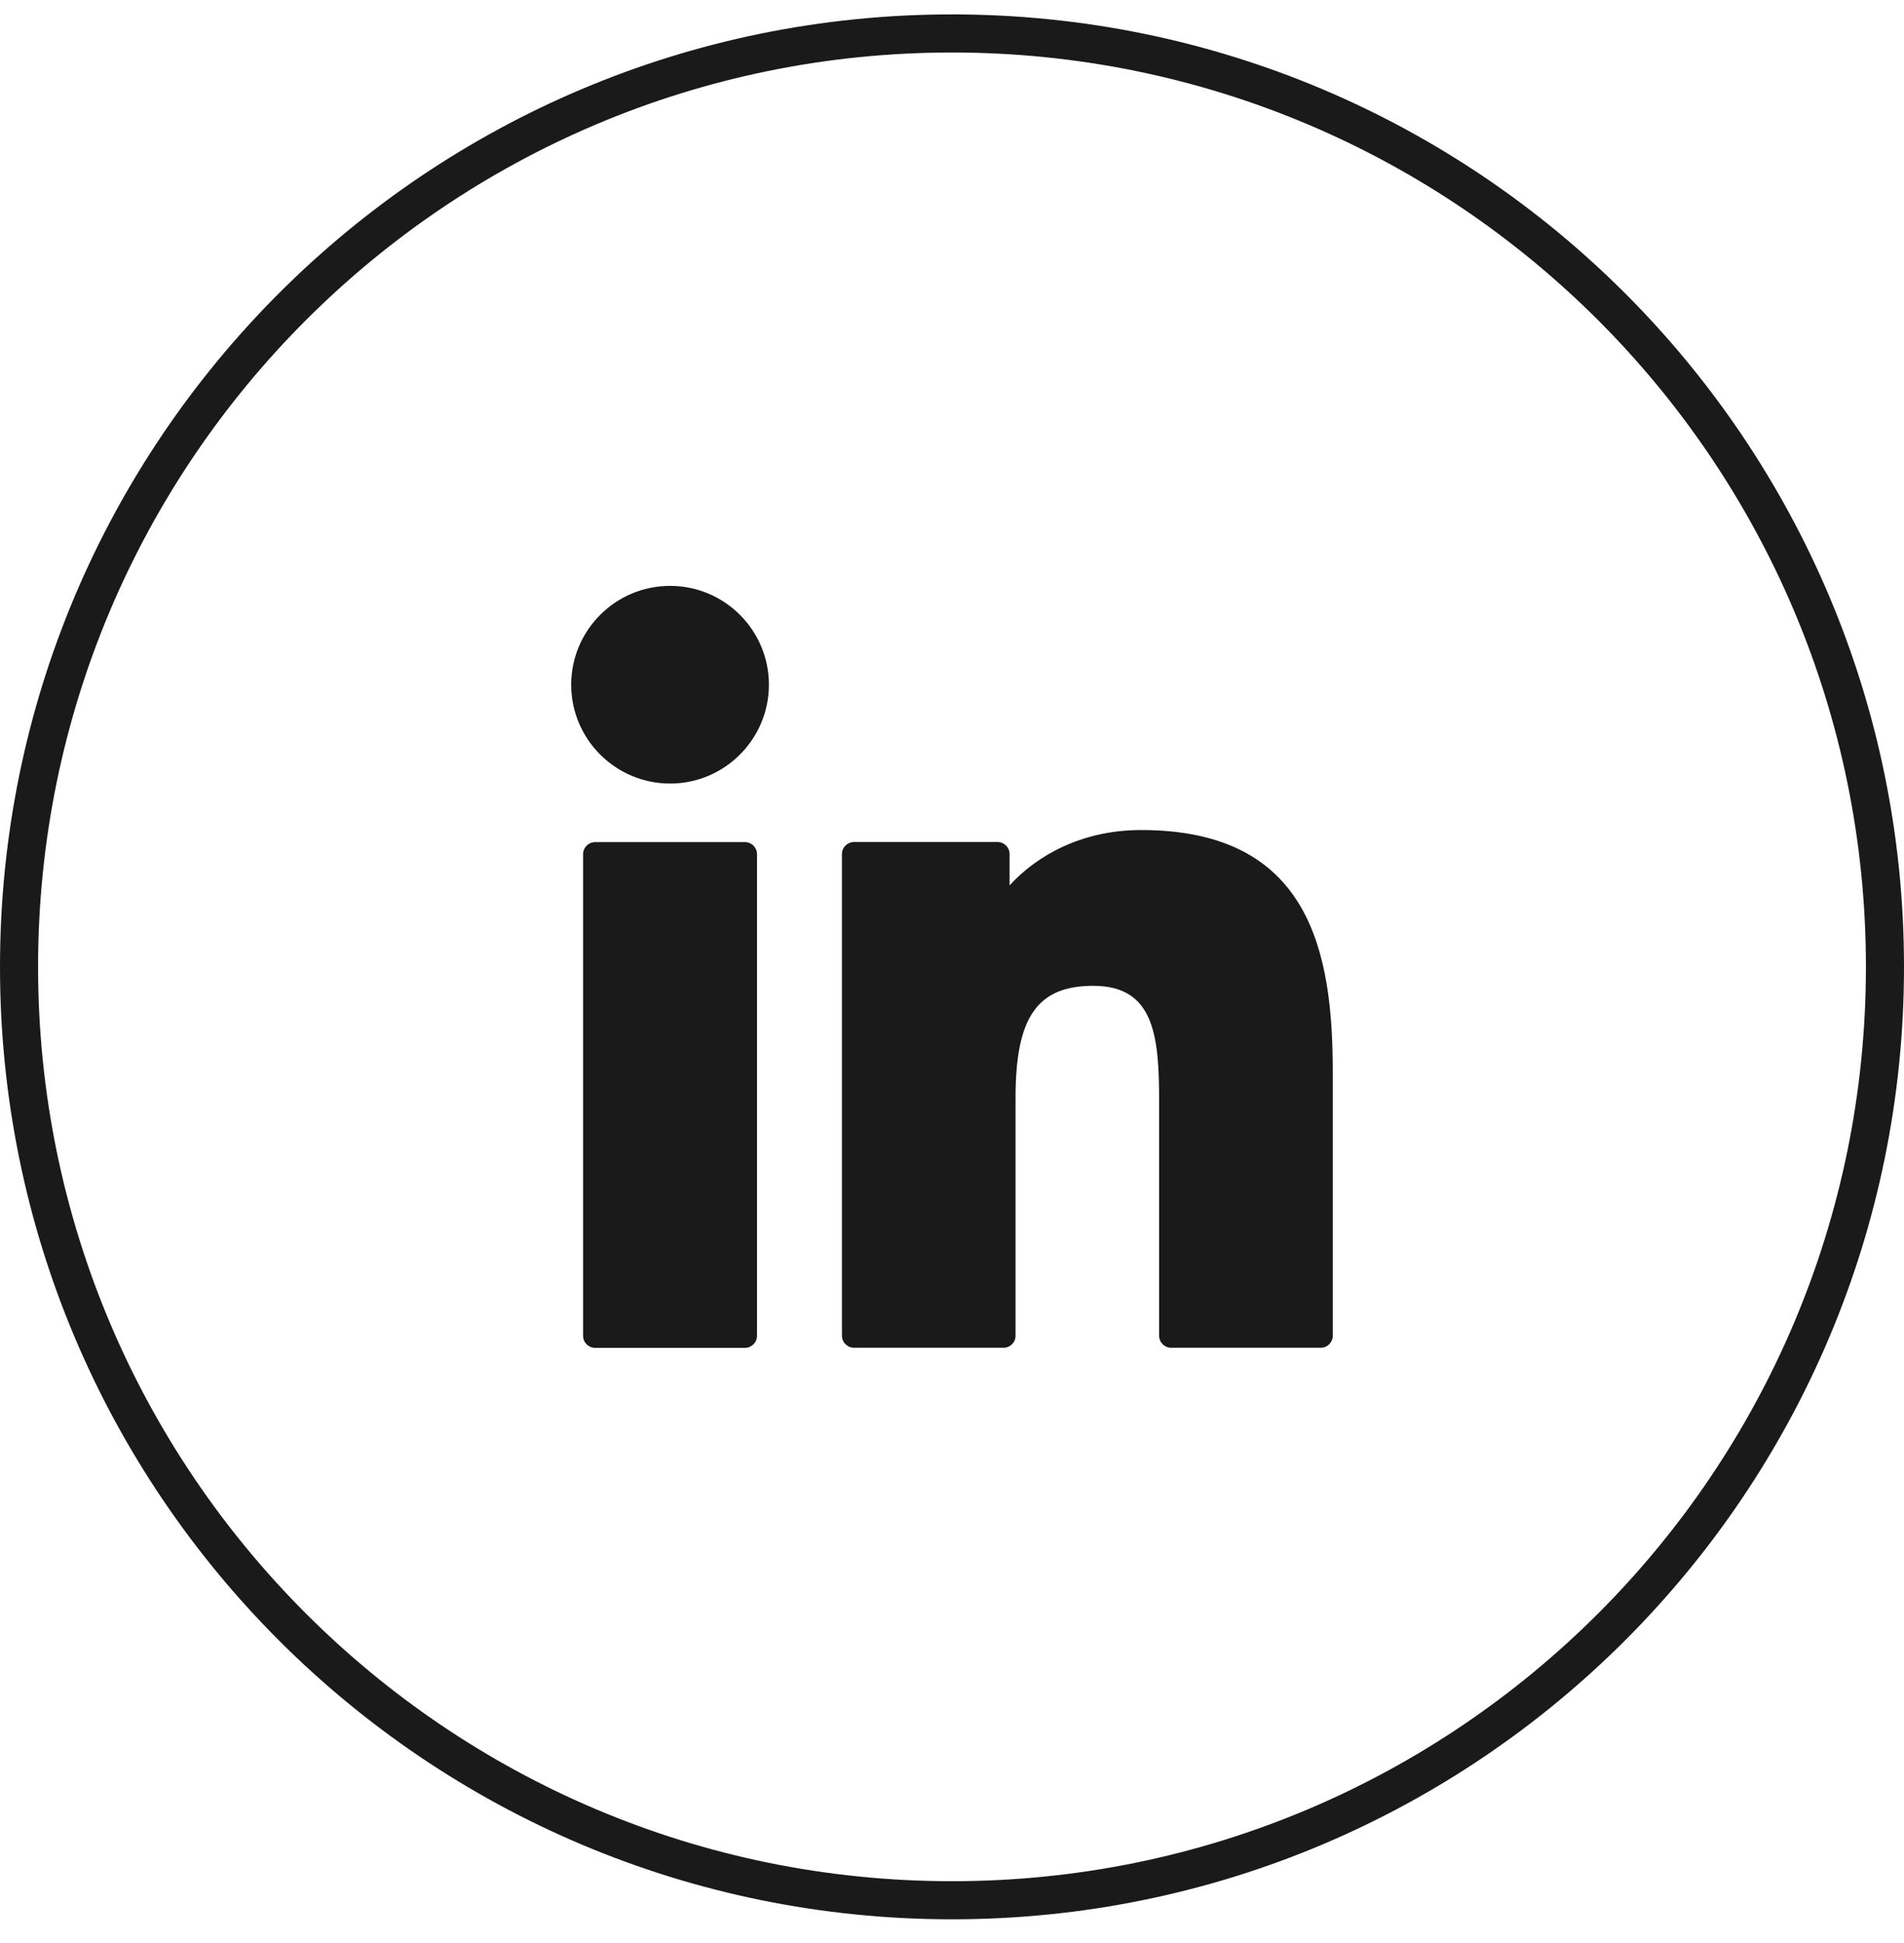
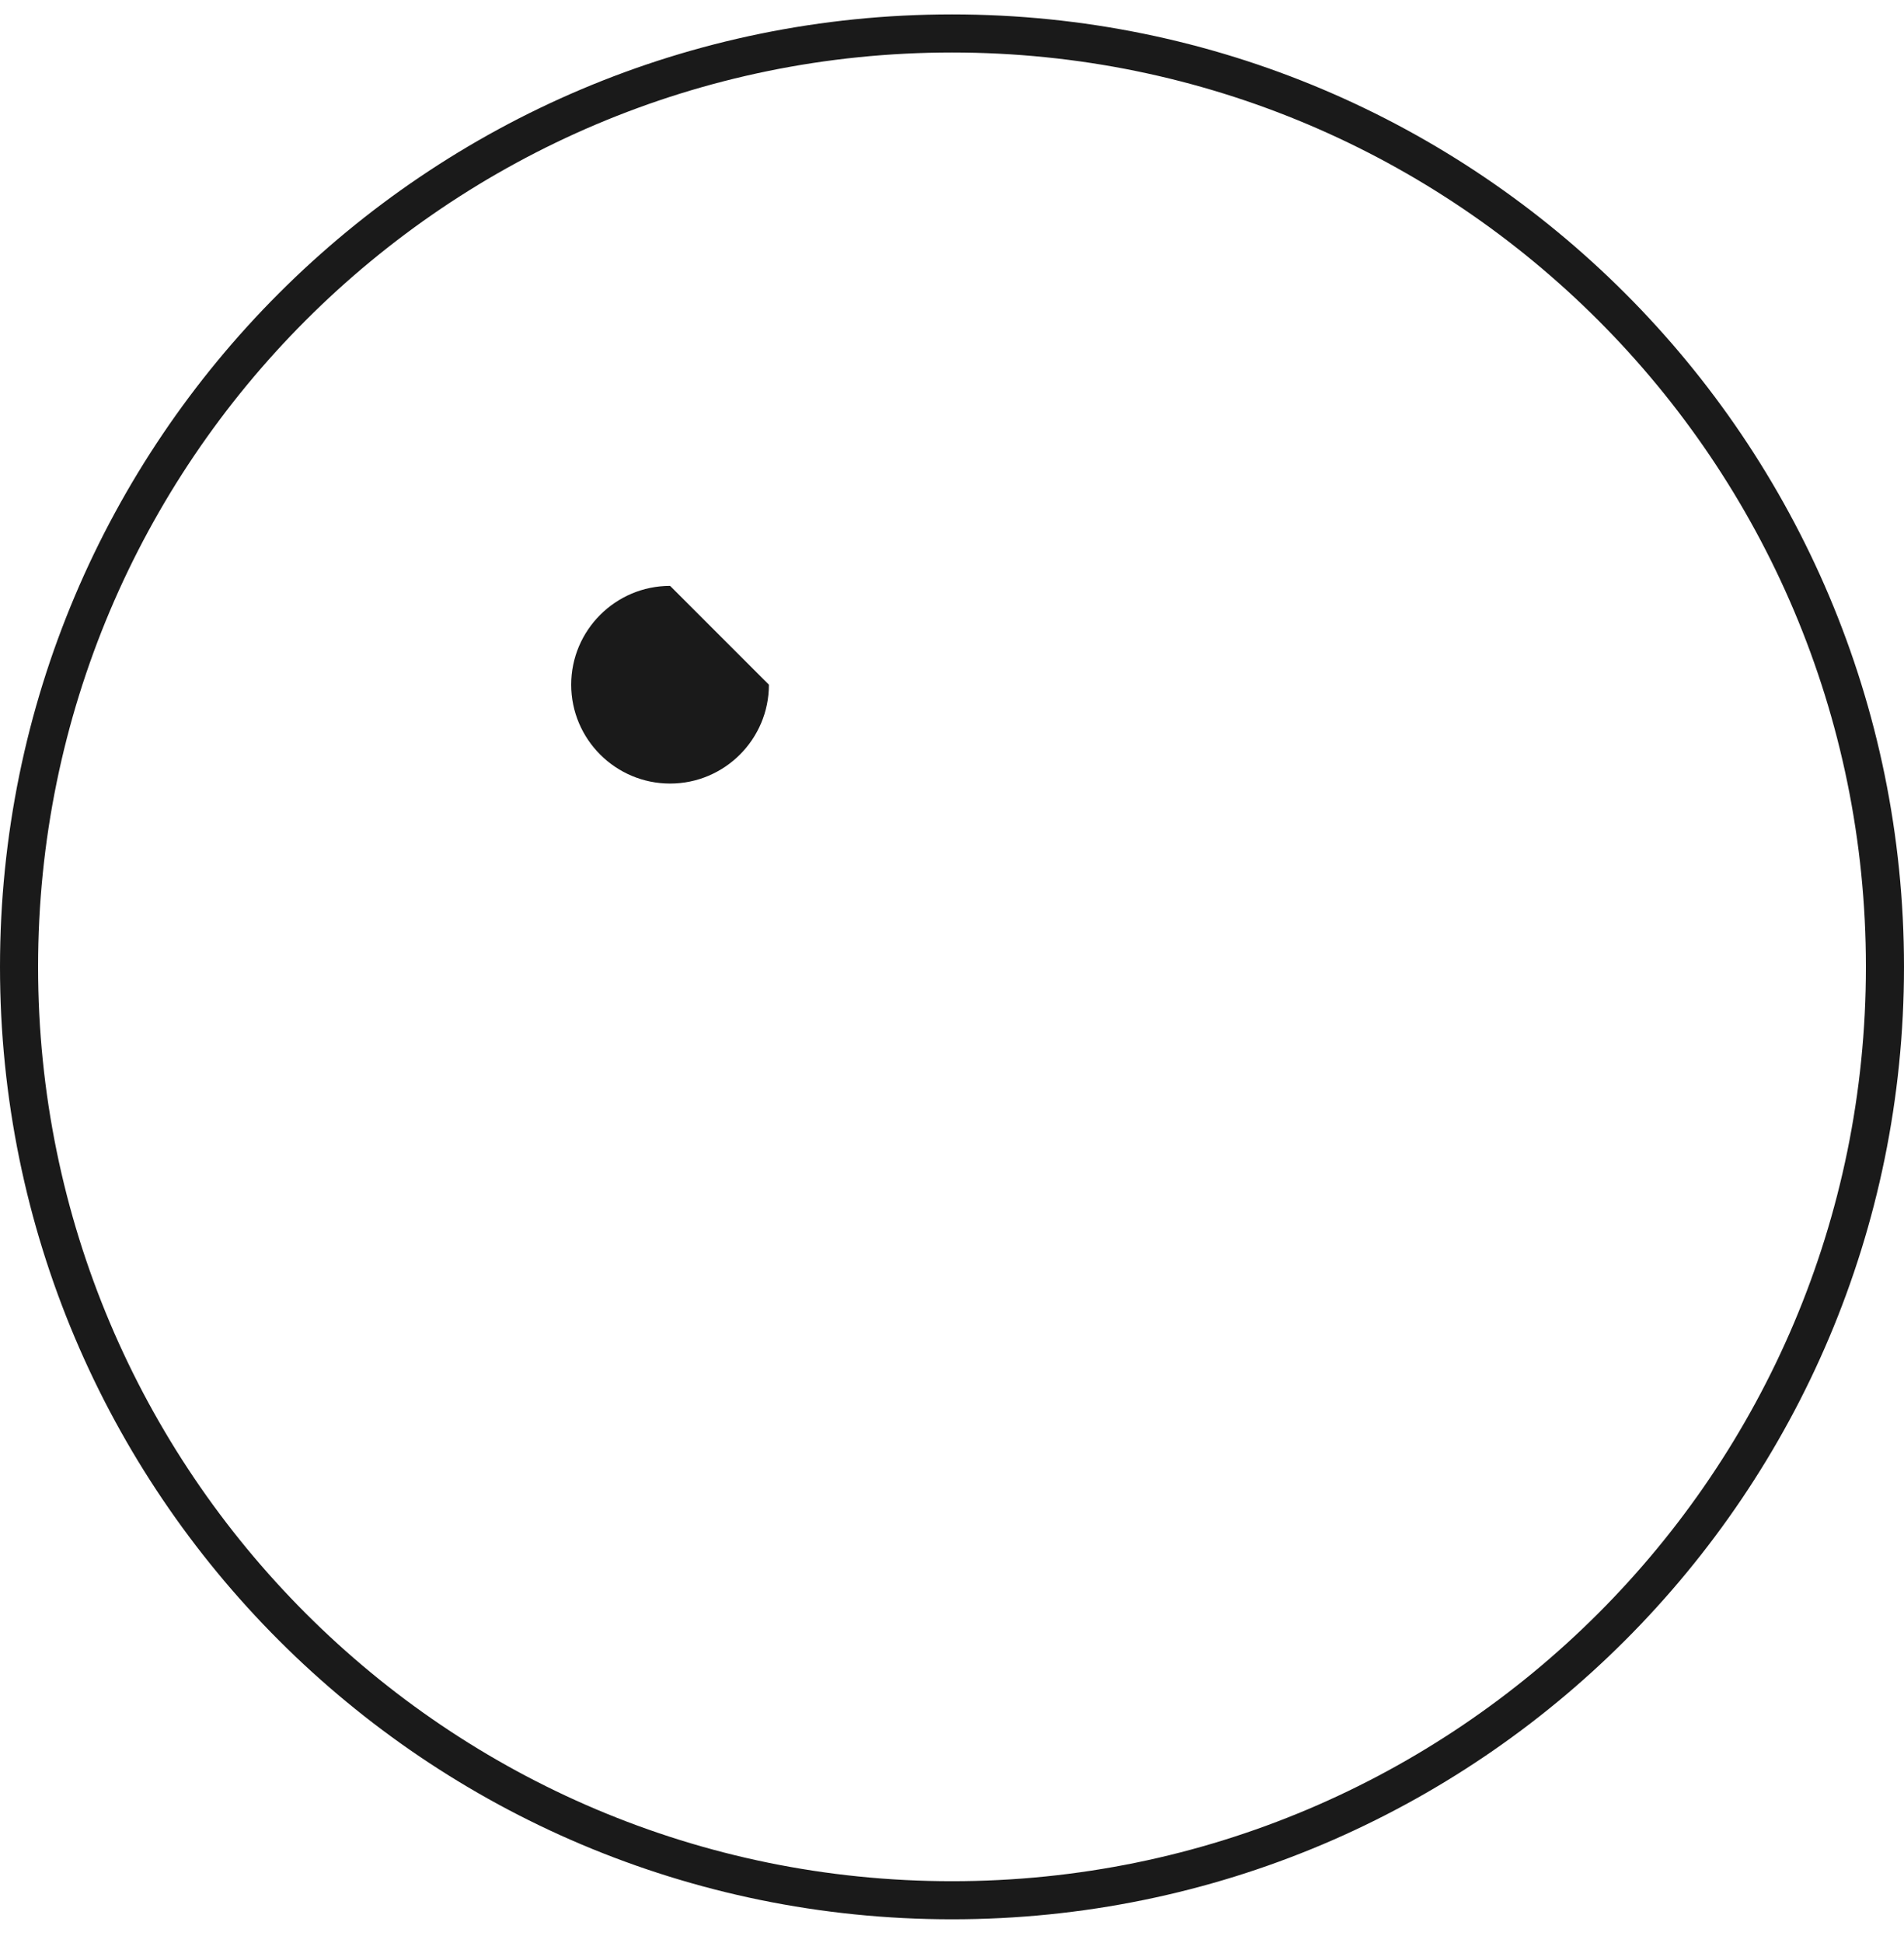
<svg xmlns="http://www.w3.org/2000/svg" width="50" height="51" viewBox="0 0 50 51" fill="none">
  <path d="M25 0.878C38.531 0.878 49.5 11.847 49.5 25.378C49.5 38.909 38.531 49.878 25 49.878C11.469 49.878 0.5 38.909 0.5 25.378C0.5 11.847 11.469 0.878 25 0.878Z" stroke="#1A1A1A" />
-   <path d="M19.563 22.104H15.628C15.453 22.104 15.312 22.245 15.312 22.42V35.062C15.312 35.237 15.453 35.379 15.628 35.379H19.563C19.738 35.379 19.879 35.237 19.879 35.062V22.42C19.879 22.245 19.738 22.104 19.563 22.104Z" fill="#1A1A1A" />
-   <path d="M17.597 15.378C16.165 15.378 15 16.542 15 17.972C15 19.403 16.165 20.567 17.597 20.567C19.028 20.567 20.192 19.403 20.192 17.972C20.192 16.542 19.028 15.378 17.597 15.378Z" fill="#1A1A1A" />
-   <path d="M29.969 21.787C28.389 21.787 27.22 22.467 26.512 23.239V22.418C26.512 22.243 26.37 22.101 26.195 22.101H22.427C22.252 22.101 22.11 22.243 22.11 22.418V35.06C22.11 35.235 22.252 35.376 22.427 35.376H26.353C26.528 35.376 26.669 35.235 26.669 35.06V28.805C26.669 26.697 27.242 25.876 28.711 25.876C30.312 25.876 30.439 27.192 30.439 28.913V35.06C30.439 35.235 30.58 35.376 30.755 35.376H34.683C34.858 35.376 34.999 35.235 34.999 35.06V28.125C34.999 24.991 34.402 21.787 29.969 21.787Z" fill="#1A1A1A" />
+   <path d="M17.597 15.378C16.165 15.378 15 16.542 15 17.972C15 19.403 16.165 20.567 17.597 20.567C19.028 20.567 20.192 19.403 20.192 17.972Z" fill="#1A1A1A" />
</svg>